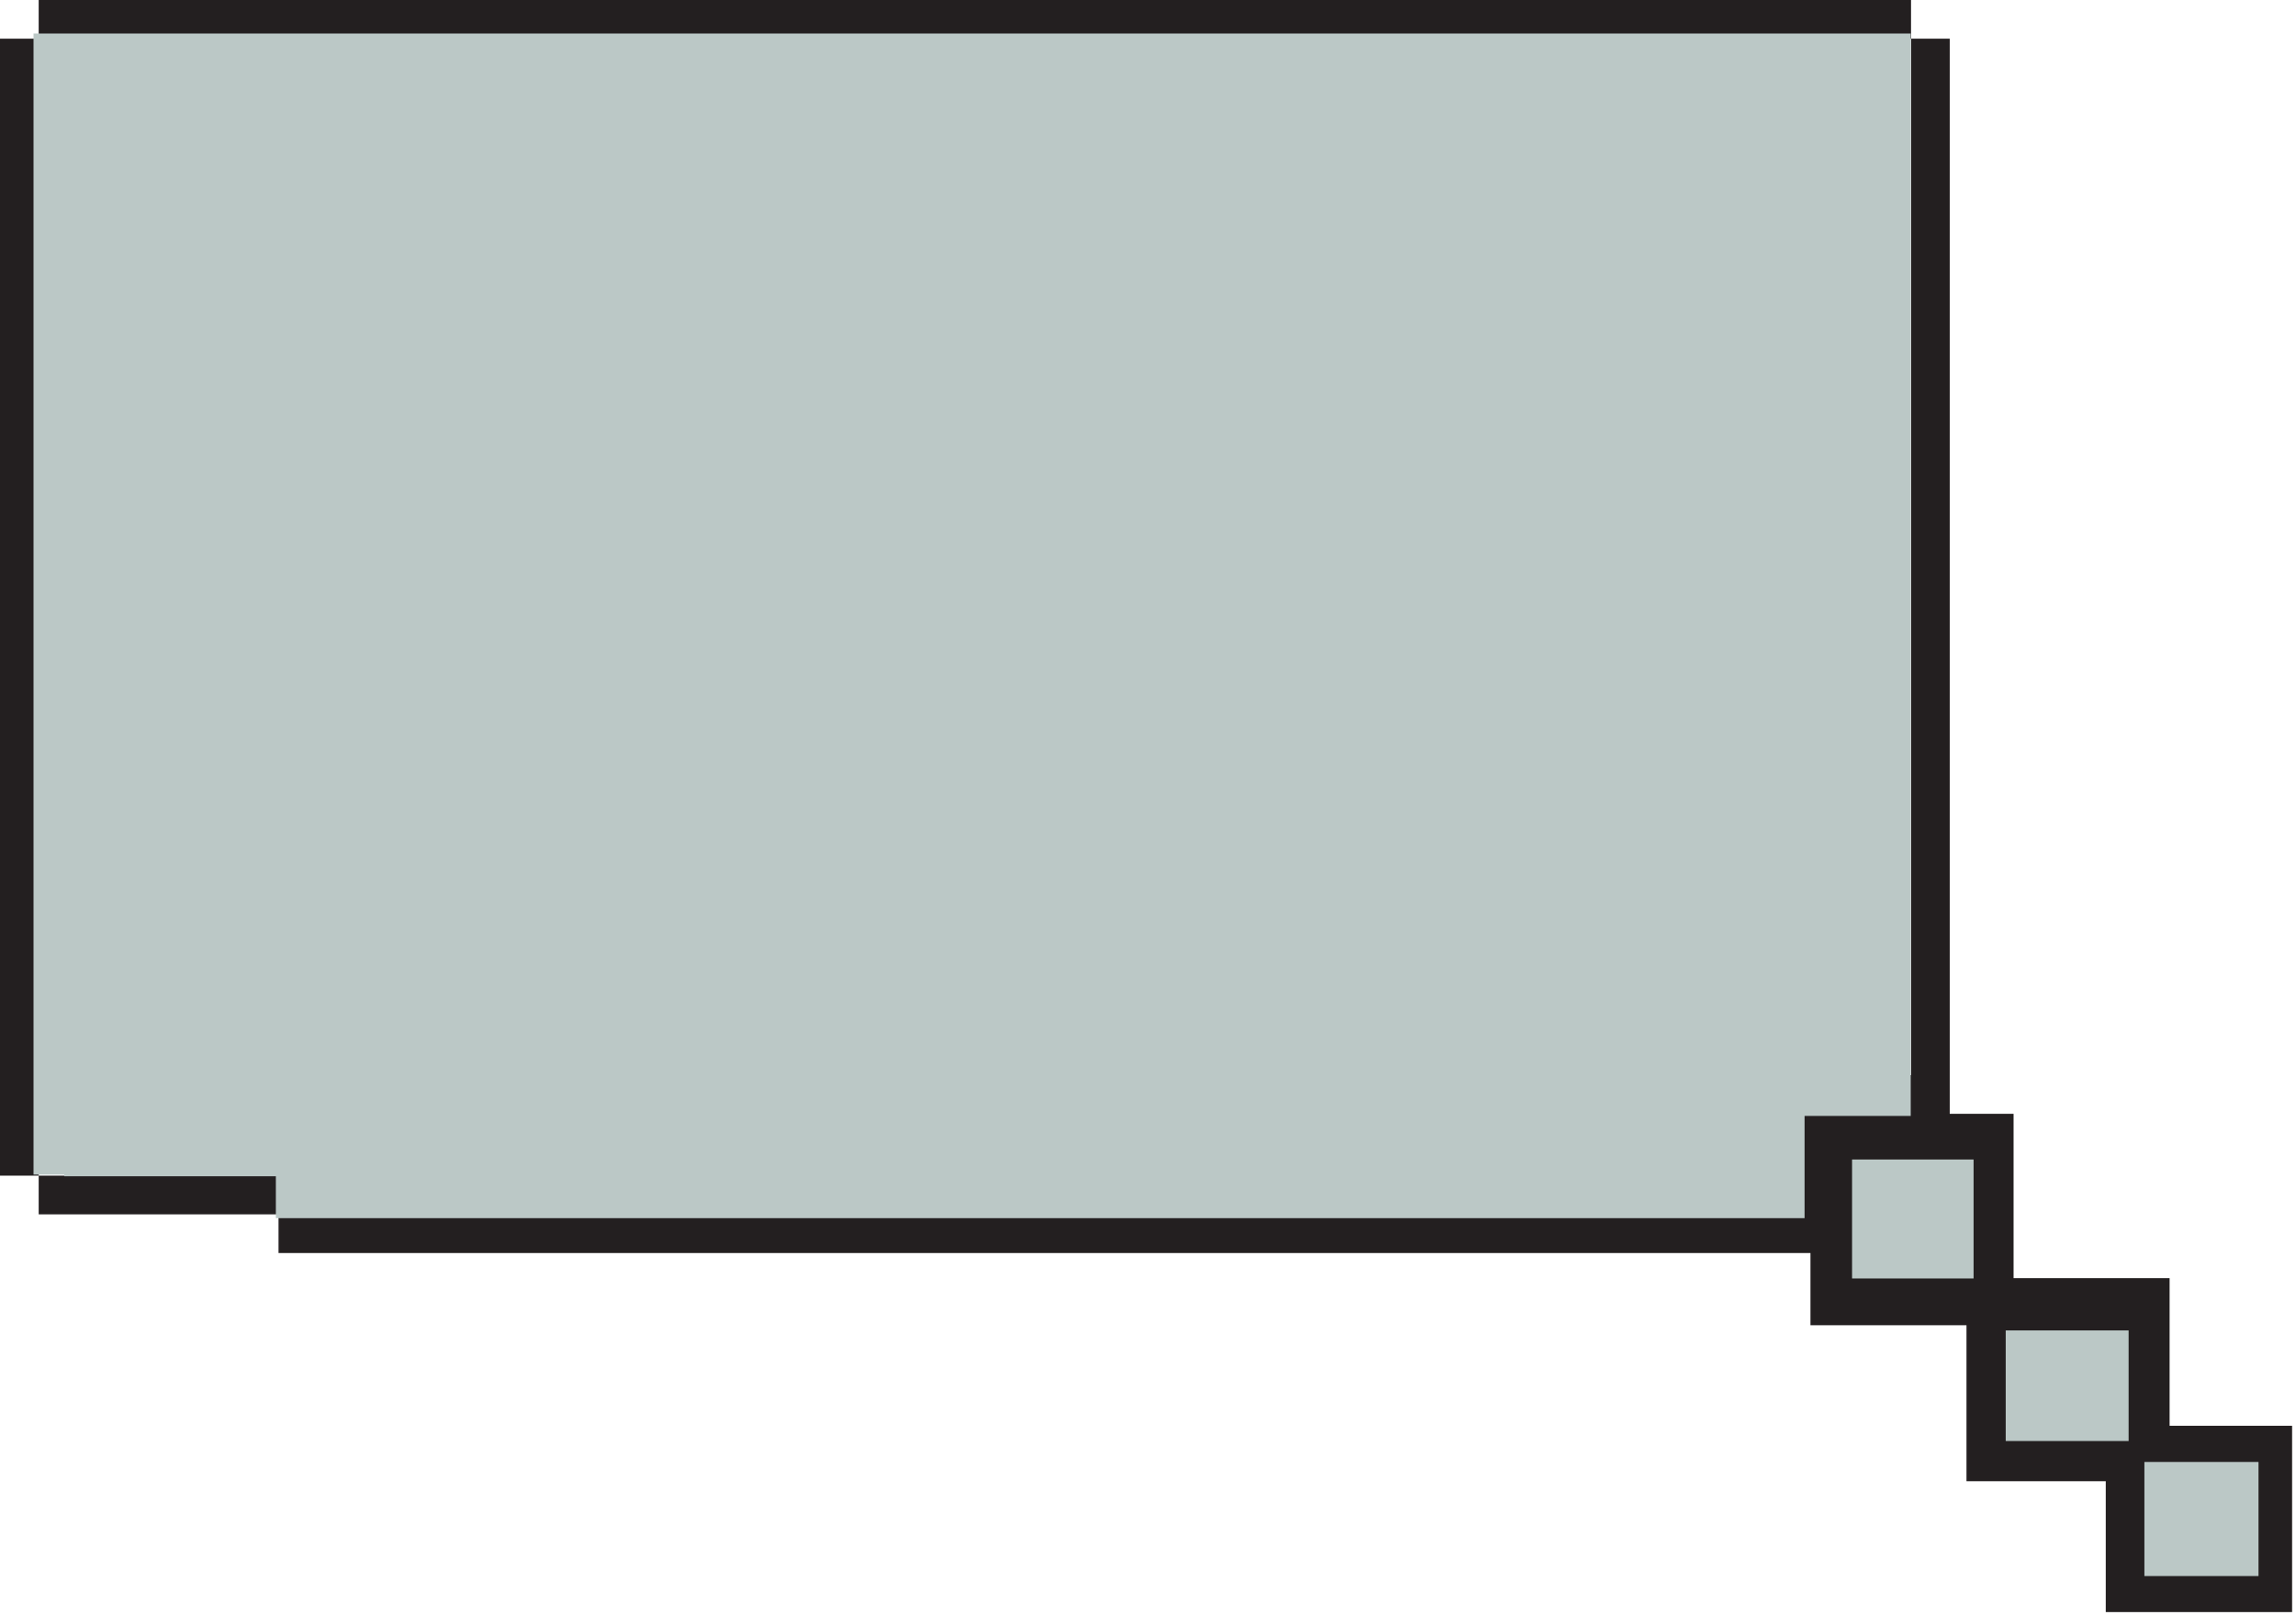
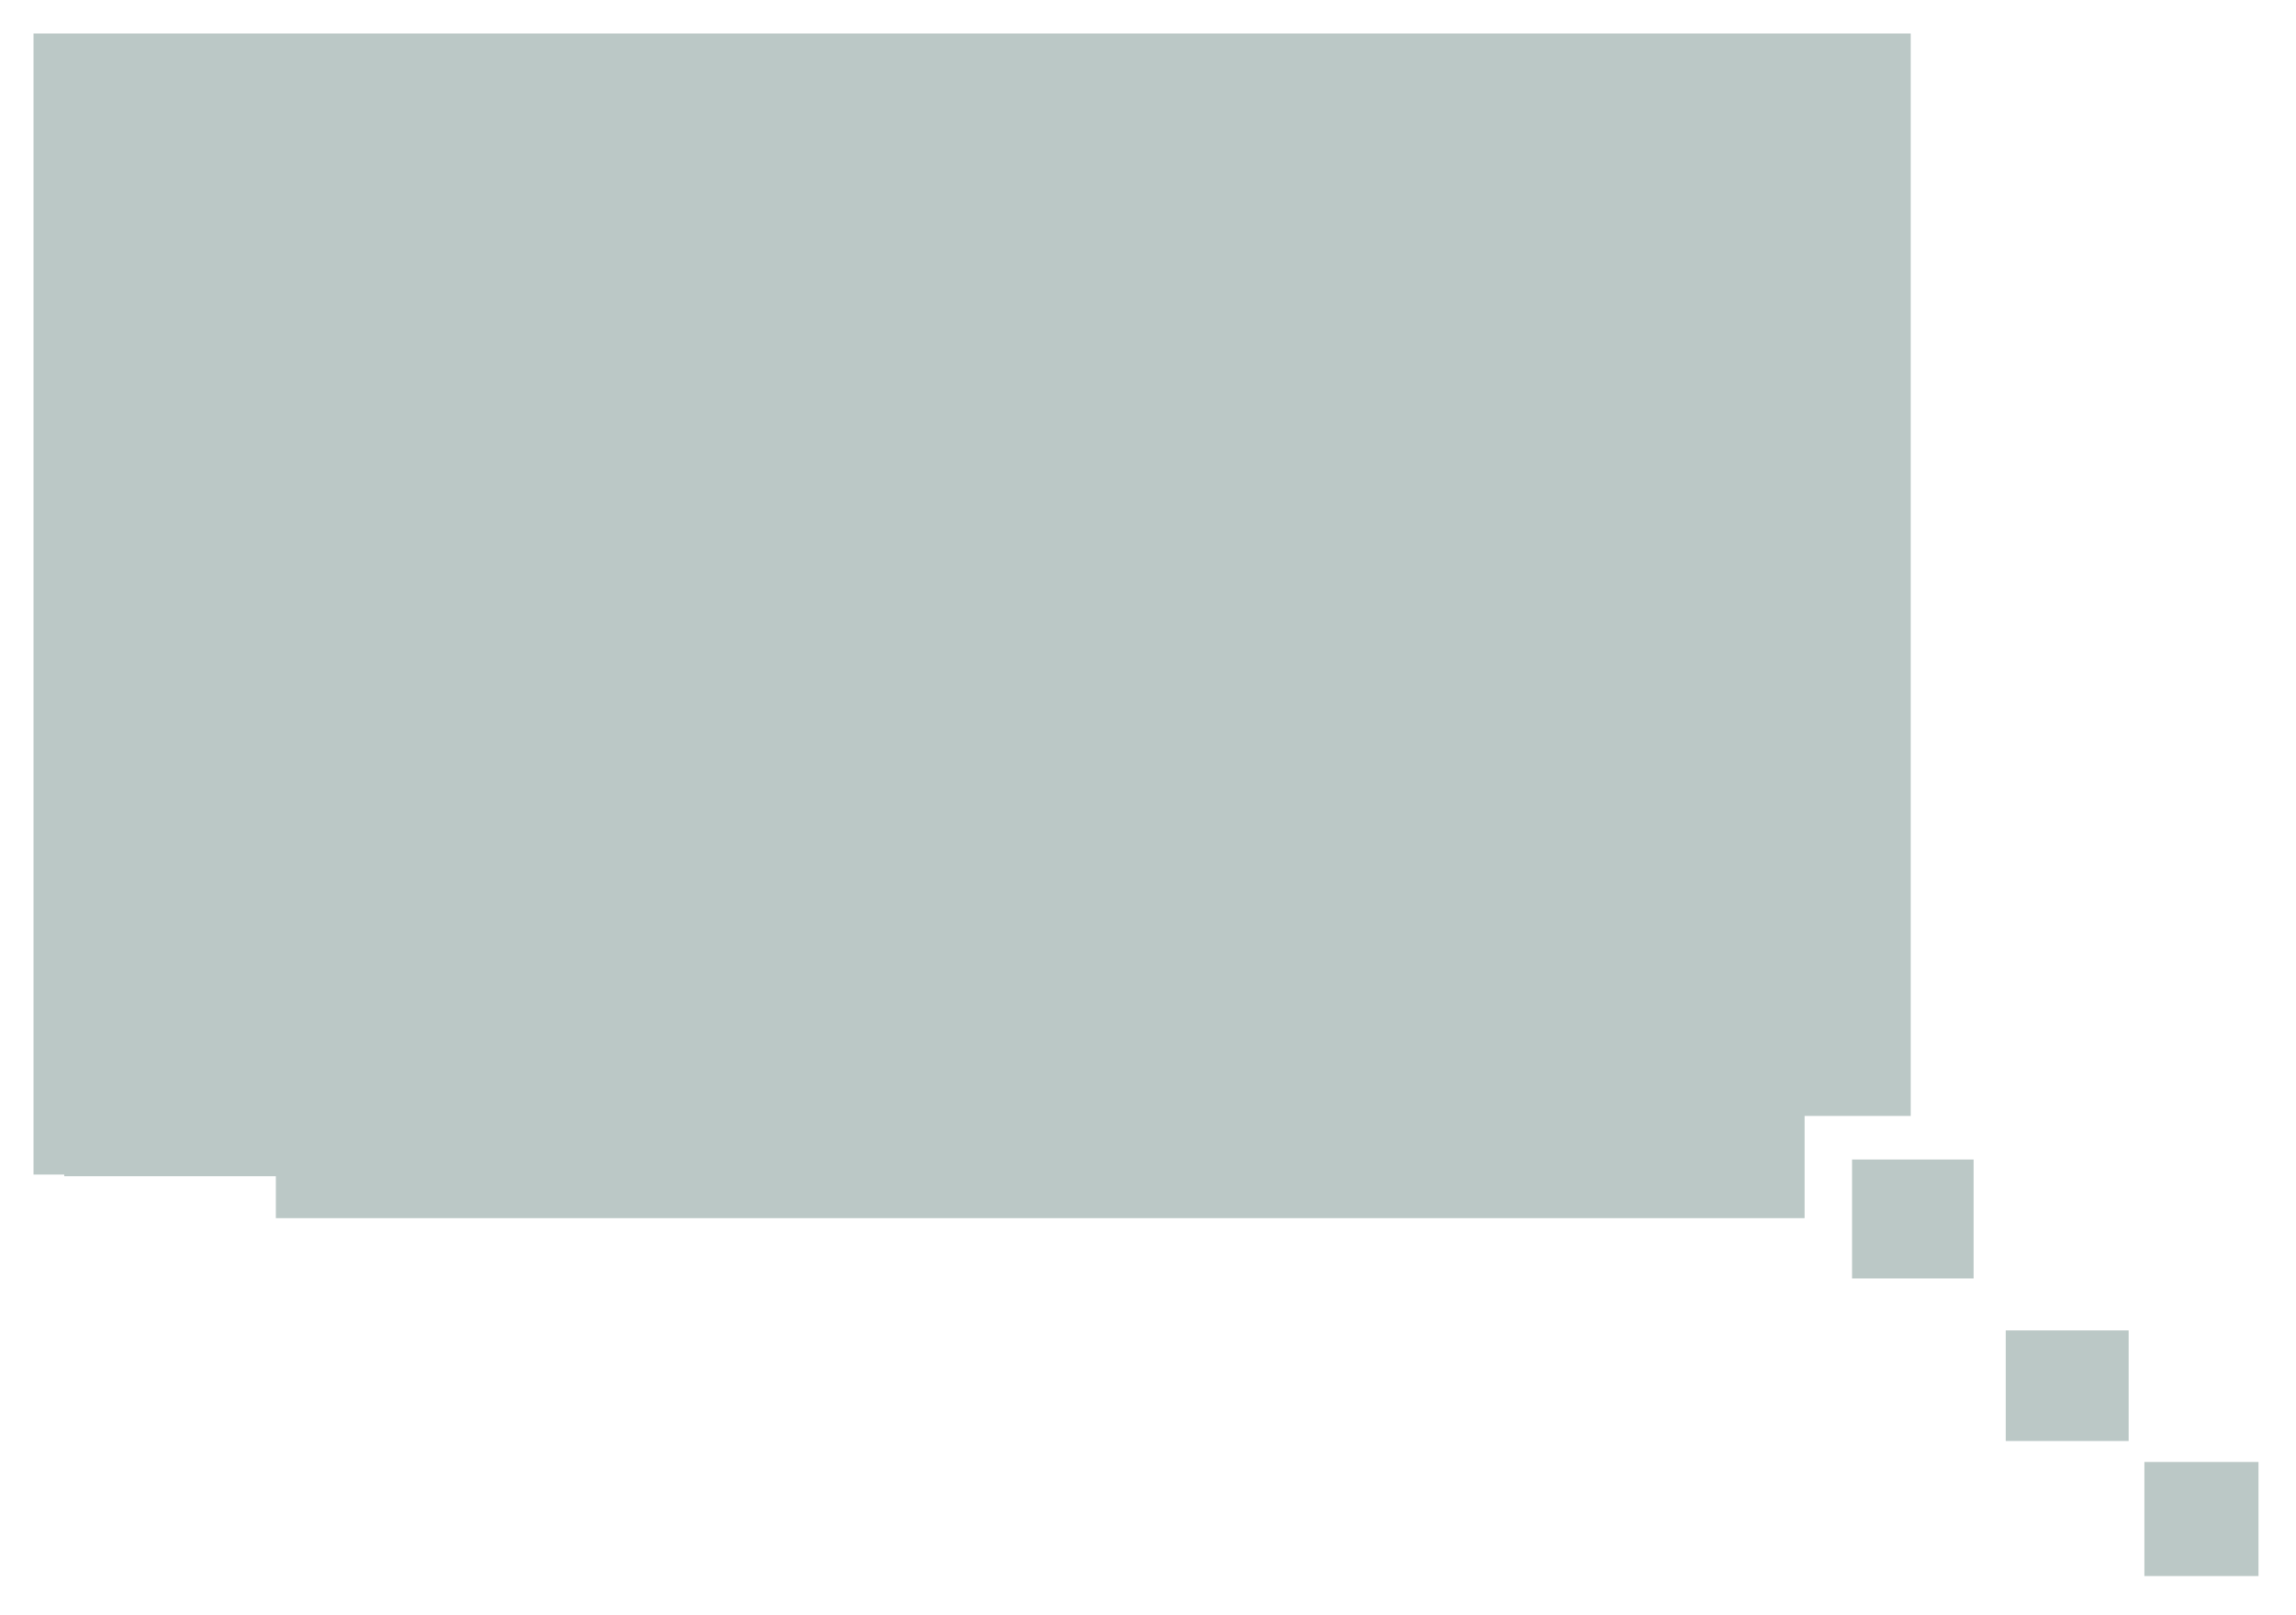
<svg xmlns="http://www.w3.org/2000/svg" width="395" height="278" viewBox="0 0 395 278" fill="none">
-   <path fill-rule="evenodd" clip-rule="evenodd" d="M143.755 -5.91196e-06H167.716H191.673H215.632H239.591H263.551H287.51H328.769V6.657H335.428V47.919V71.877V95.835V119.796V143.755V167.713V191.673H346.412V219.957H373.254V245.358H394.33V263.551V277.418H383.346H362.271V254.9H338.312V228.057H311.468V215.632H287.51H263.551H239.591H215.632H191.673H167.716H143.755H119.796H95.835H71.877H47.919V208.974V202.315H6.657V143.796V119.837V95.876V71.918V47.96V27.329V6.657H47.919H71.877H95.835H119.796H143.755H167.716H191.673H215.632H239.591H263.551H287.51H328.769V27.288V47.919V71.877V95.835V119.796V143.755V185.014H287.51V208.974H263.551H239.591H215.632H191.673H167.716H143.755H119.796H95.835H71.877H47.919H6.657V202.315H0V143.755V119.796V95.835V71.877V47.919V6.657H6.657V-5.91196e-06H47.919H71.877H95.835H119.796H143.755Z" fill="#231F20" />
  <path fill-rule="evenodd" clip-rule="evenodd" d="M388.551 271.219H368.918V251.585H388.551V271.219Z" fill="#BBC8C6" />
  <path fill-rule="evenodd" clip-rule="evenodd" d="M328.719 5.767H301.807H274.893H247.981H221.069H194.155H167.245H140.331H113.42H86.506H59.592H32.681H5.767V34.889V64.013V93.135V122.259V151.383V202.132H11.055V202.421H35.324H47.458V209.63H59.592H86.506H113.42H140.331H167.245H194.155H221.069H247.981H274.893H310.457V192.039H328.719V151.383V122.259V93.135V64.013V34.889V5.767ZM366.204 228.949H345.059V247.98H366.204V236.302V228.949ZM339.532 199.537H318.626V220.009H339.532V199.537Z" fill="#BBC8C6" />
</svg>